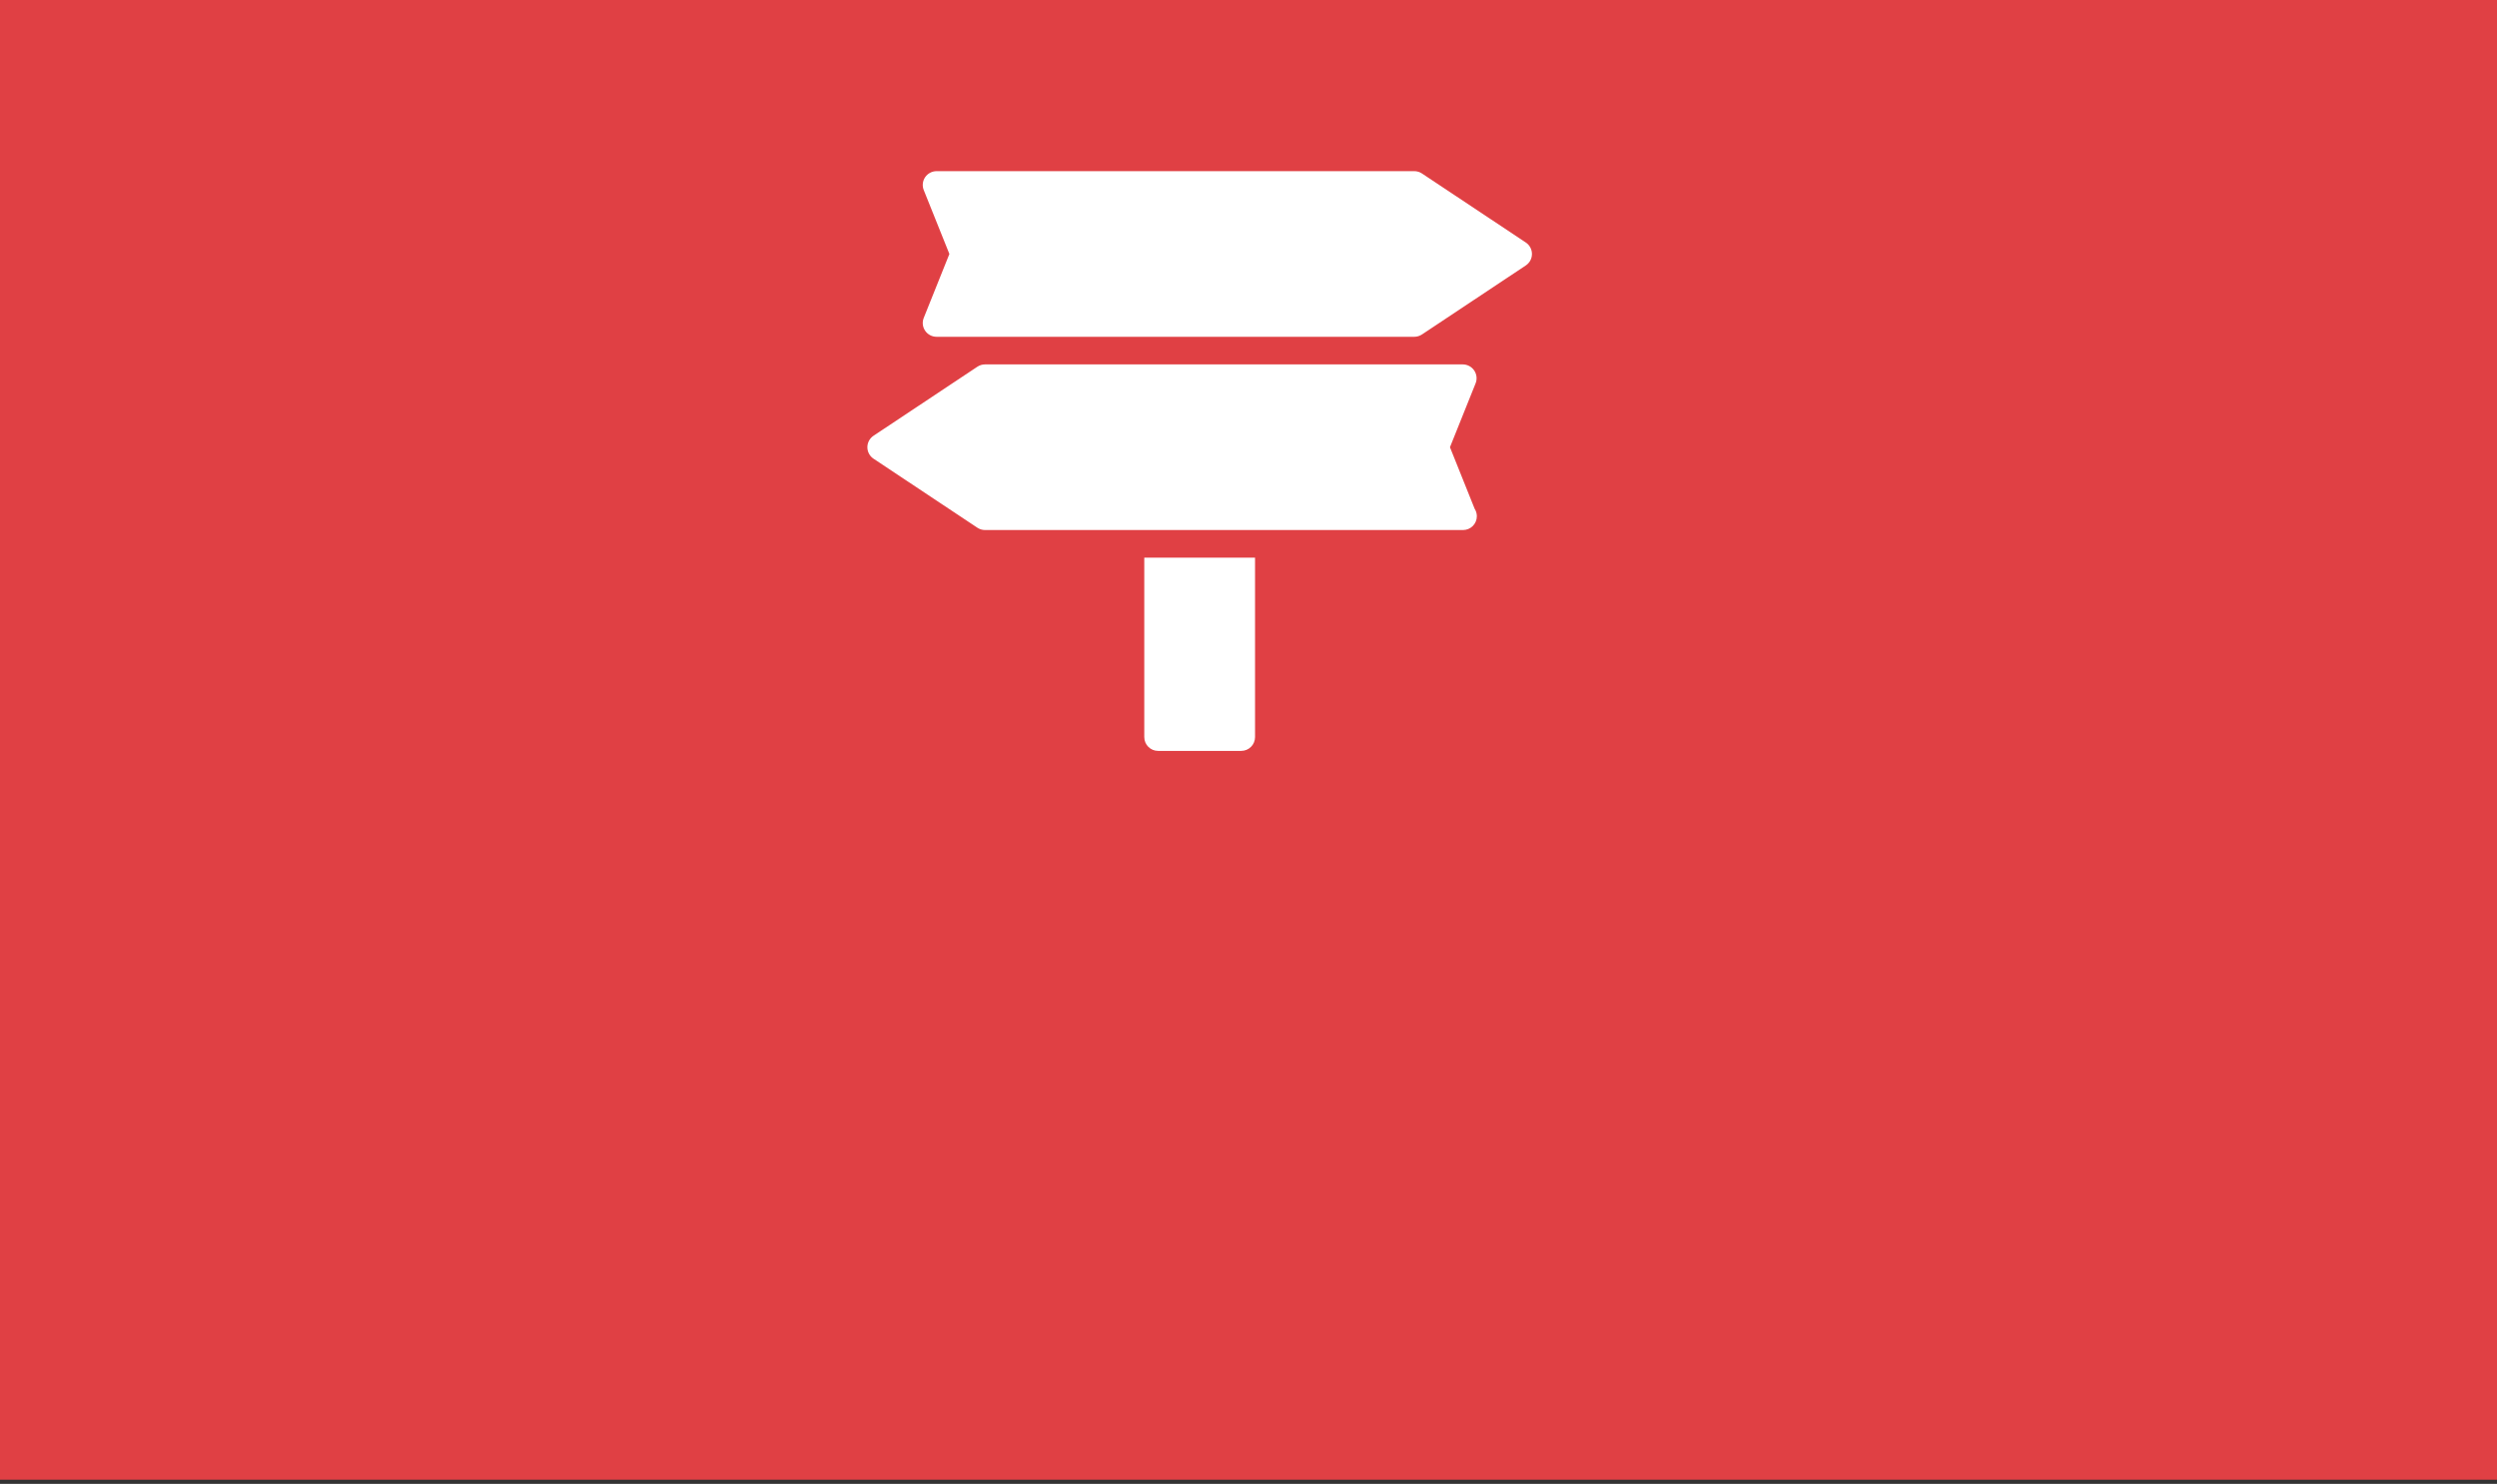
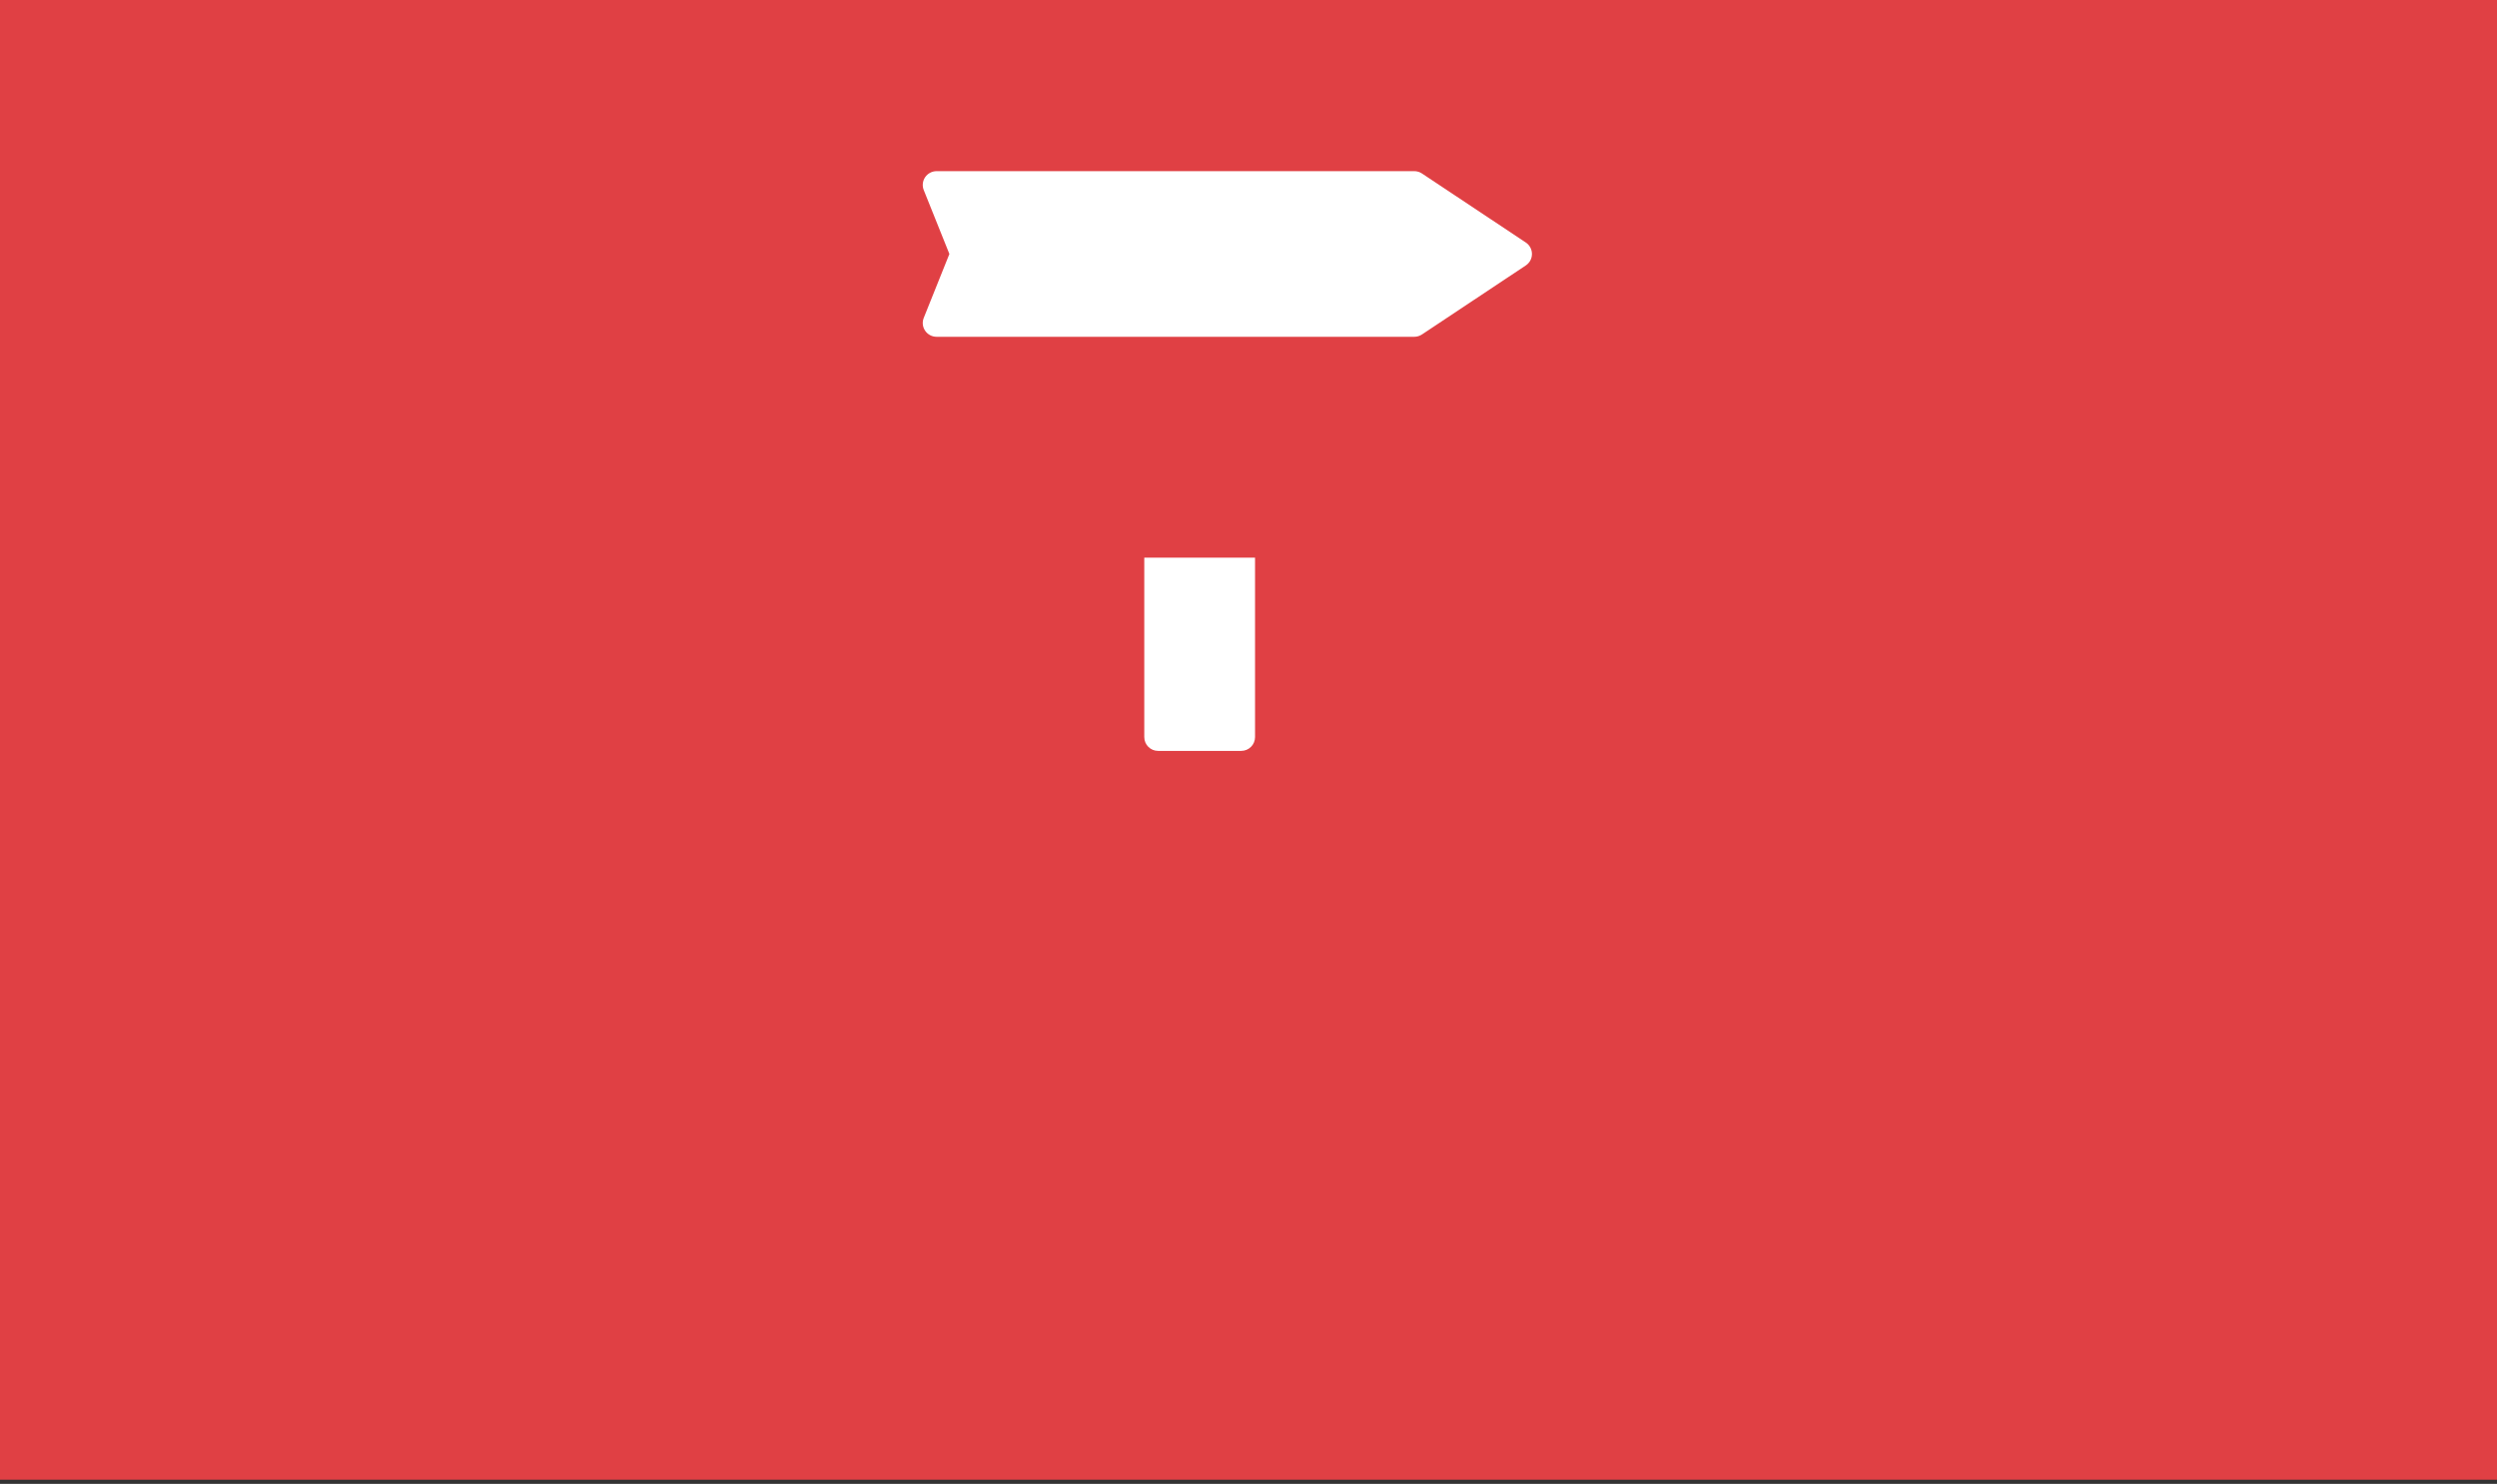
<svg xmlns="http://www.w3.org/2000/svg" width="530px" height="315px" viewBox="0 0 530 315" version="1.1">
  <rect x="0" y="0" width="530" height="315" fill="#333333" stroke="none" />
  <title>pic4</title>
  <desc>Created with Sketch.</desc>
  <defs />
  <g id="Page-5" stroke="none" stroke-width="1" fill="none" fill-rule="evenodd">
    <g id="pic4">
      <rect id="Rectangle-5-Copy-3" fill="#E04044" x="0" y="0" width="530" height="314.125" />
      <g id="guidance" transform="translate(184, 36)" fill="#FFFFFF">
        <path d="M139.856,15.477 L117.816,0.826 C117.334,0.507 116.766,0.334 116.184,0.334 L14.797,0.334 C13.821,0.334 12.913,0.818 12.363,1.62 C11.817,2.426 11.708,3.452 12.07,4.354 L17.512,17.915 L12.07,31.479 C11.708,32.385 11.817,33.405 12.363,34.21 C12.916,35.016 13.821,35.497 14.797,35.497 L116.184,35.497 C116.763,35.497 117.334,35.324 117.816,35.005 L139.856,20.353 C140.676,19.808 141.164,18.897 141.164,17.915 C141.164,16.937 140.676,16.023 139.856,15.477 L139.856,15.477 Z" id="Shape" />
-         <path d="M123.761,58.939 L129.203,45.378 C129.565,44.475 129.45,43.452 128.904,42.644 C128.357,41.841 127.446,41.357 126.47,41.357 L25.082,41.357 C24.504,41.357 23.933,41.53 23.451,41.85 L1.411,56.501 C0.597,57.046 0.103,57.96 0.103,58.939 C0.103,59.92 0.597,60.832 1.411,61.377 L23.451,76.028 C23.933,76.347 24.501,76.52 25.082,76.52 L126.47,76.52 C126.494,76.526 126.517,76.523 126.529,76.52 C128.154,76.52 129.468,75.21 129.468,73.59 C129.468,73.007 129.294,72.456 128.998,71.999 L123.761,58.939 L123.761,58.939 Z" id="Shape" />
        <path d="M58.878,120.474 C58.878,122.094 60.192,123.404 61.817,123.404 L79.45,123.404 C81.075,123.404 82.389,122.094 82.389,120.474 L82.389,82.381 L58.878,82.381 L58.878,120.474 L58.878,120.474 Z" id="Shape" />
      </g>
    </g>
  </g>
</svg>